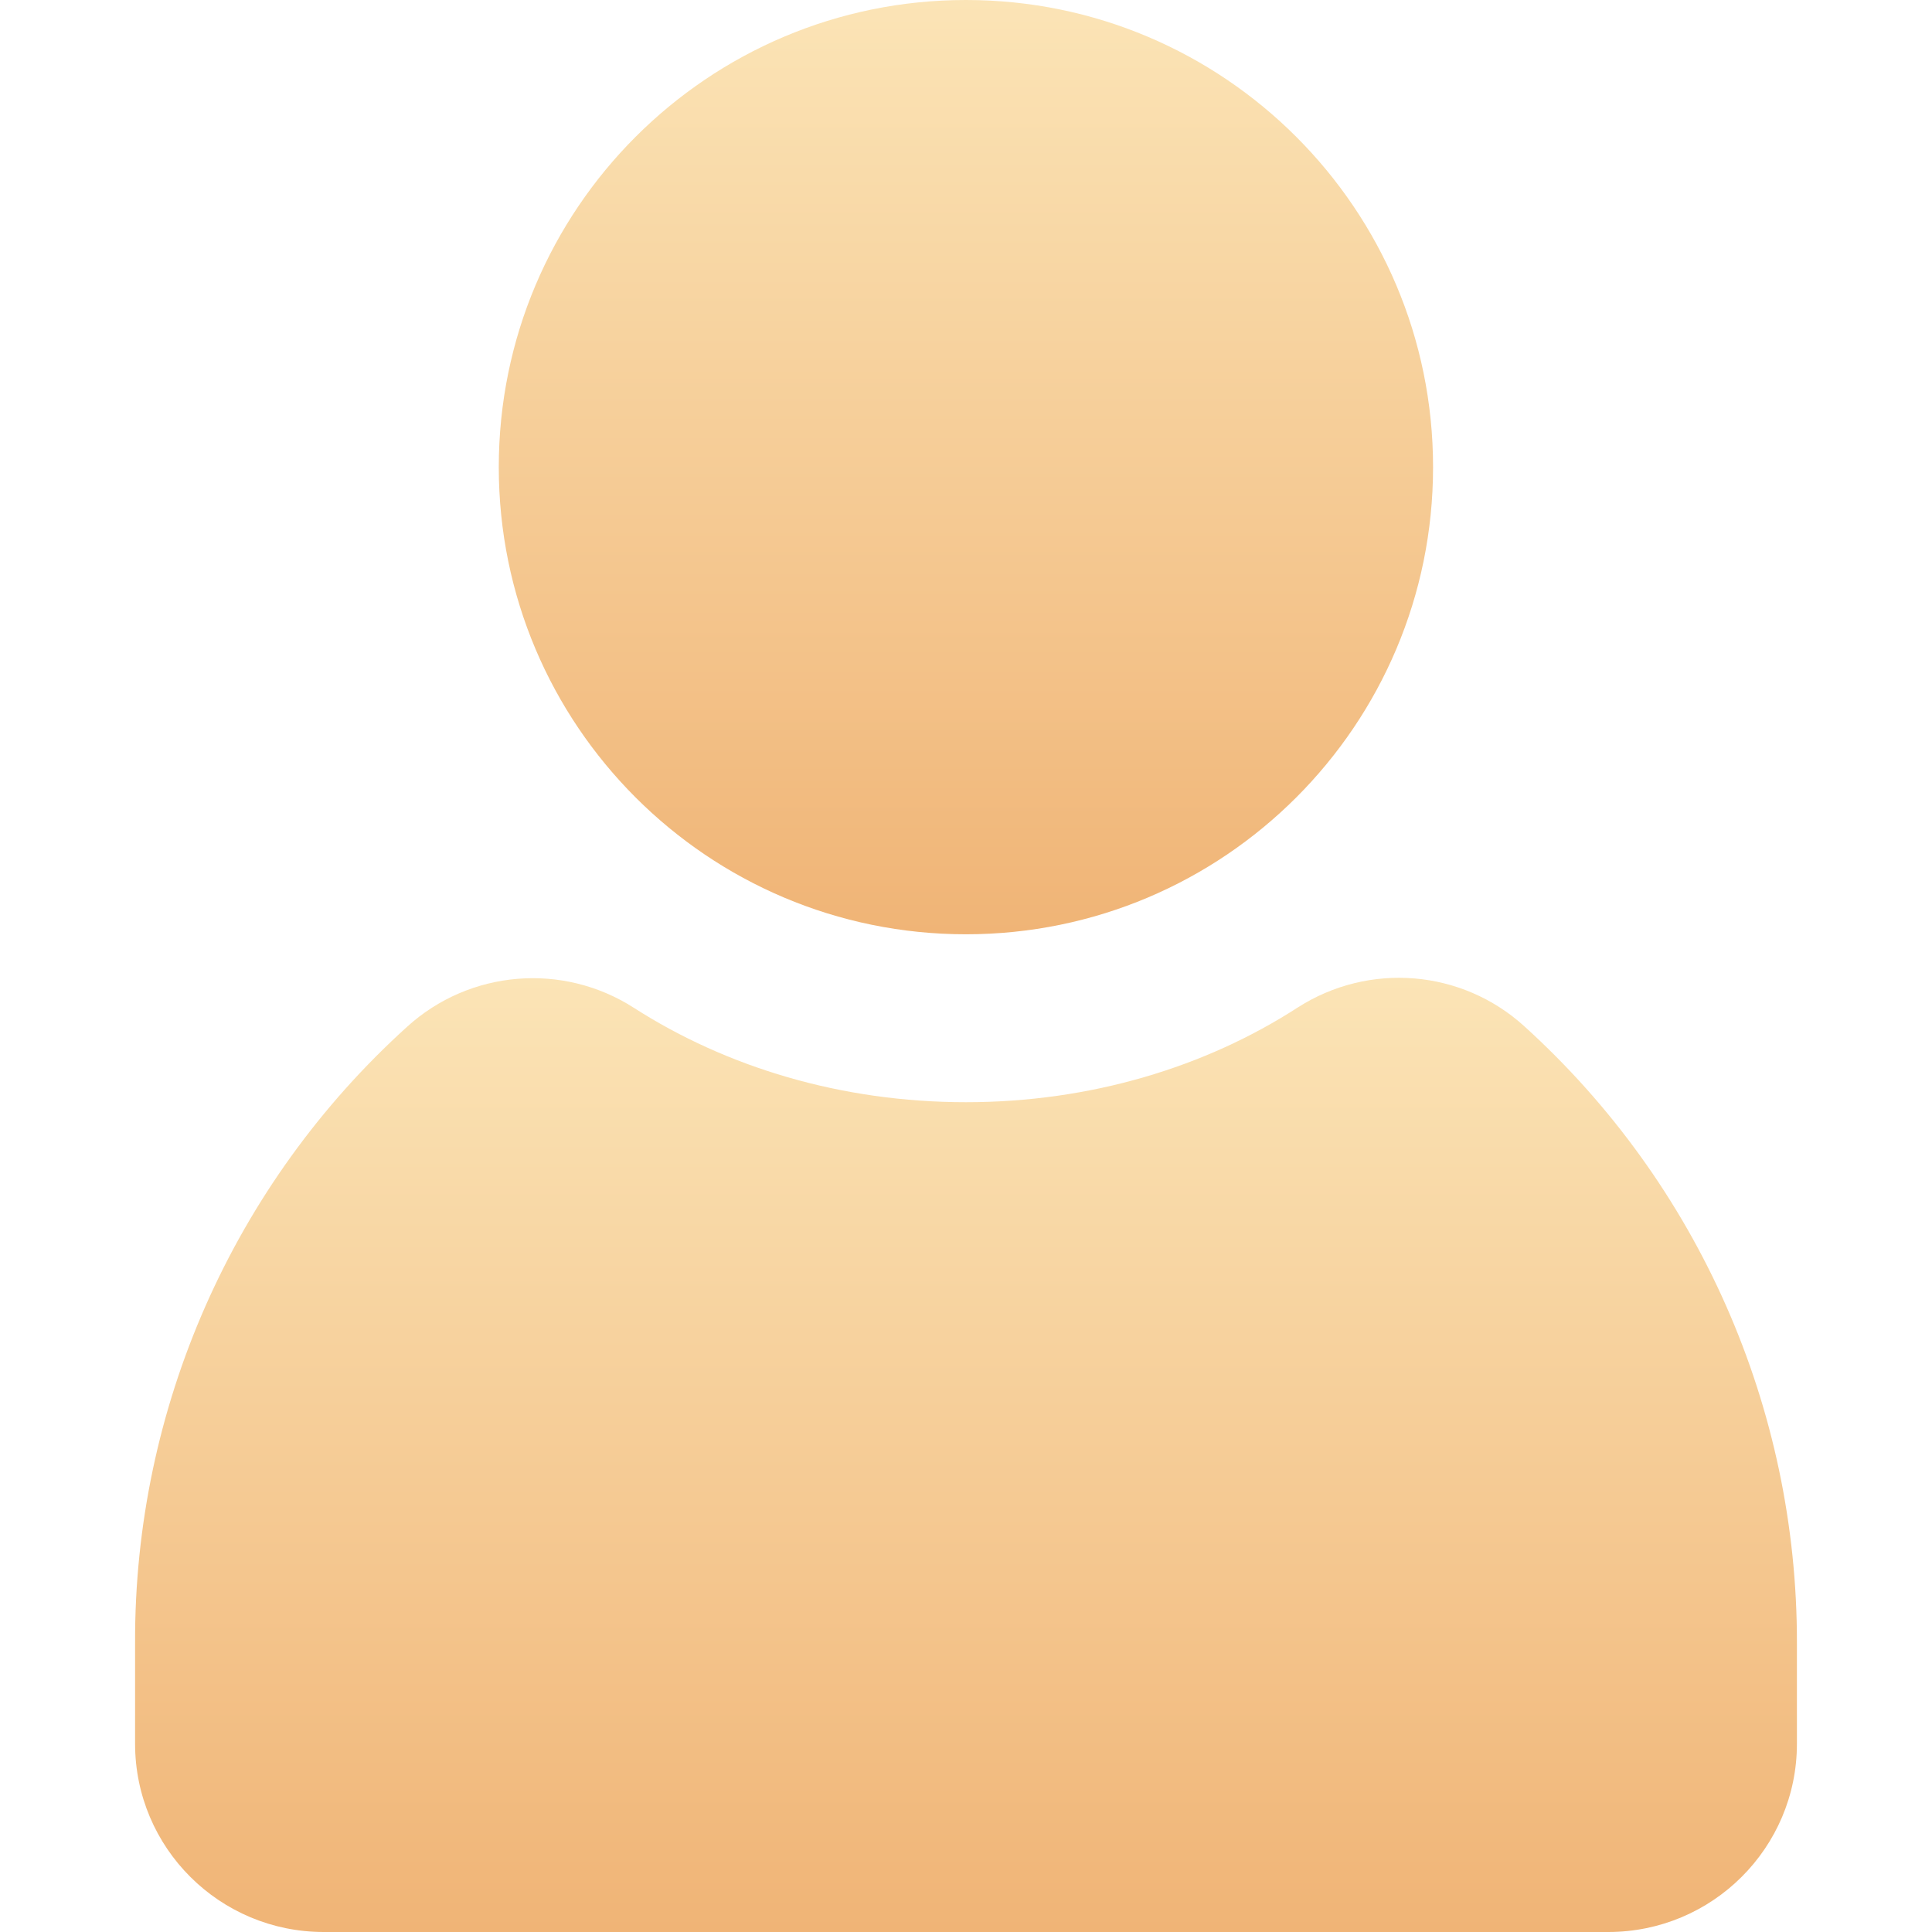
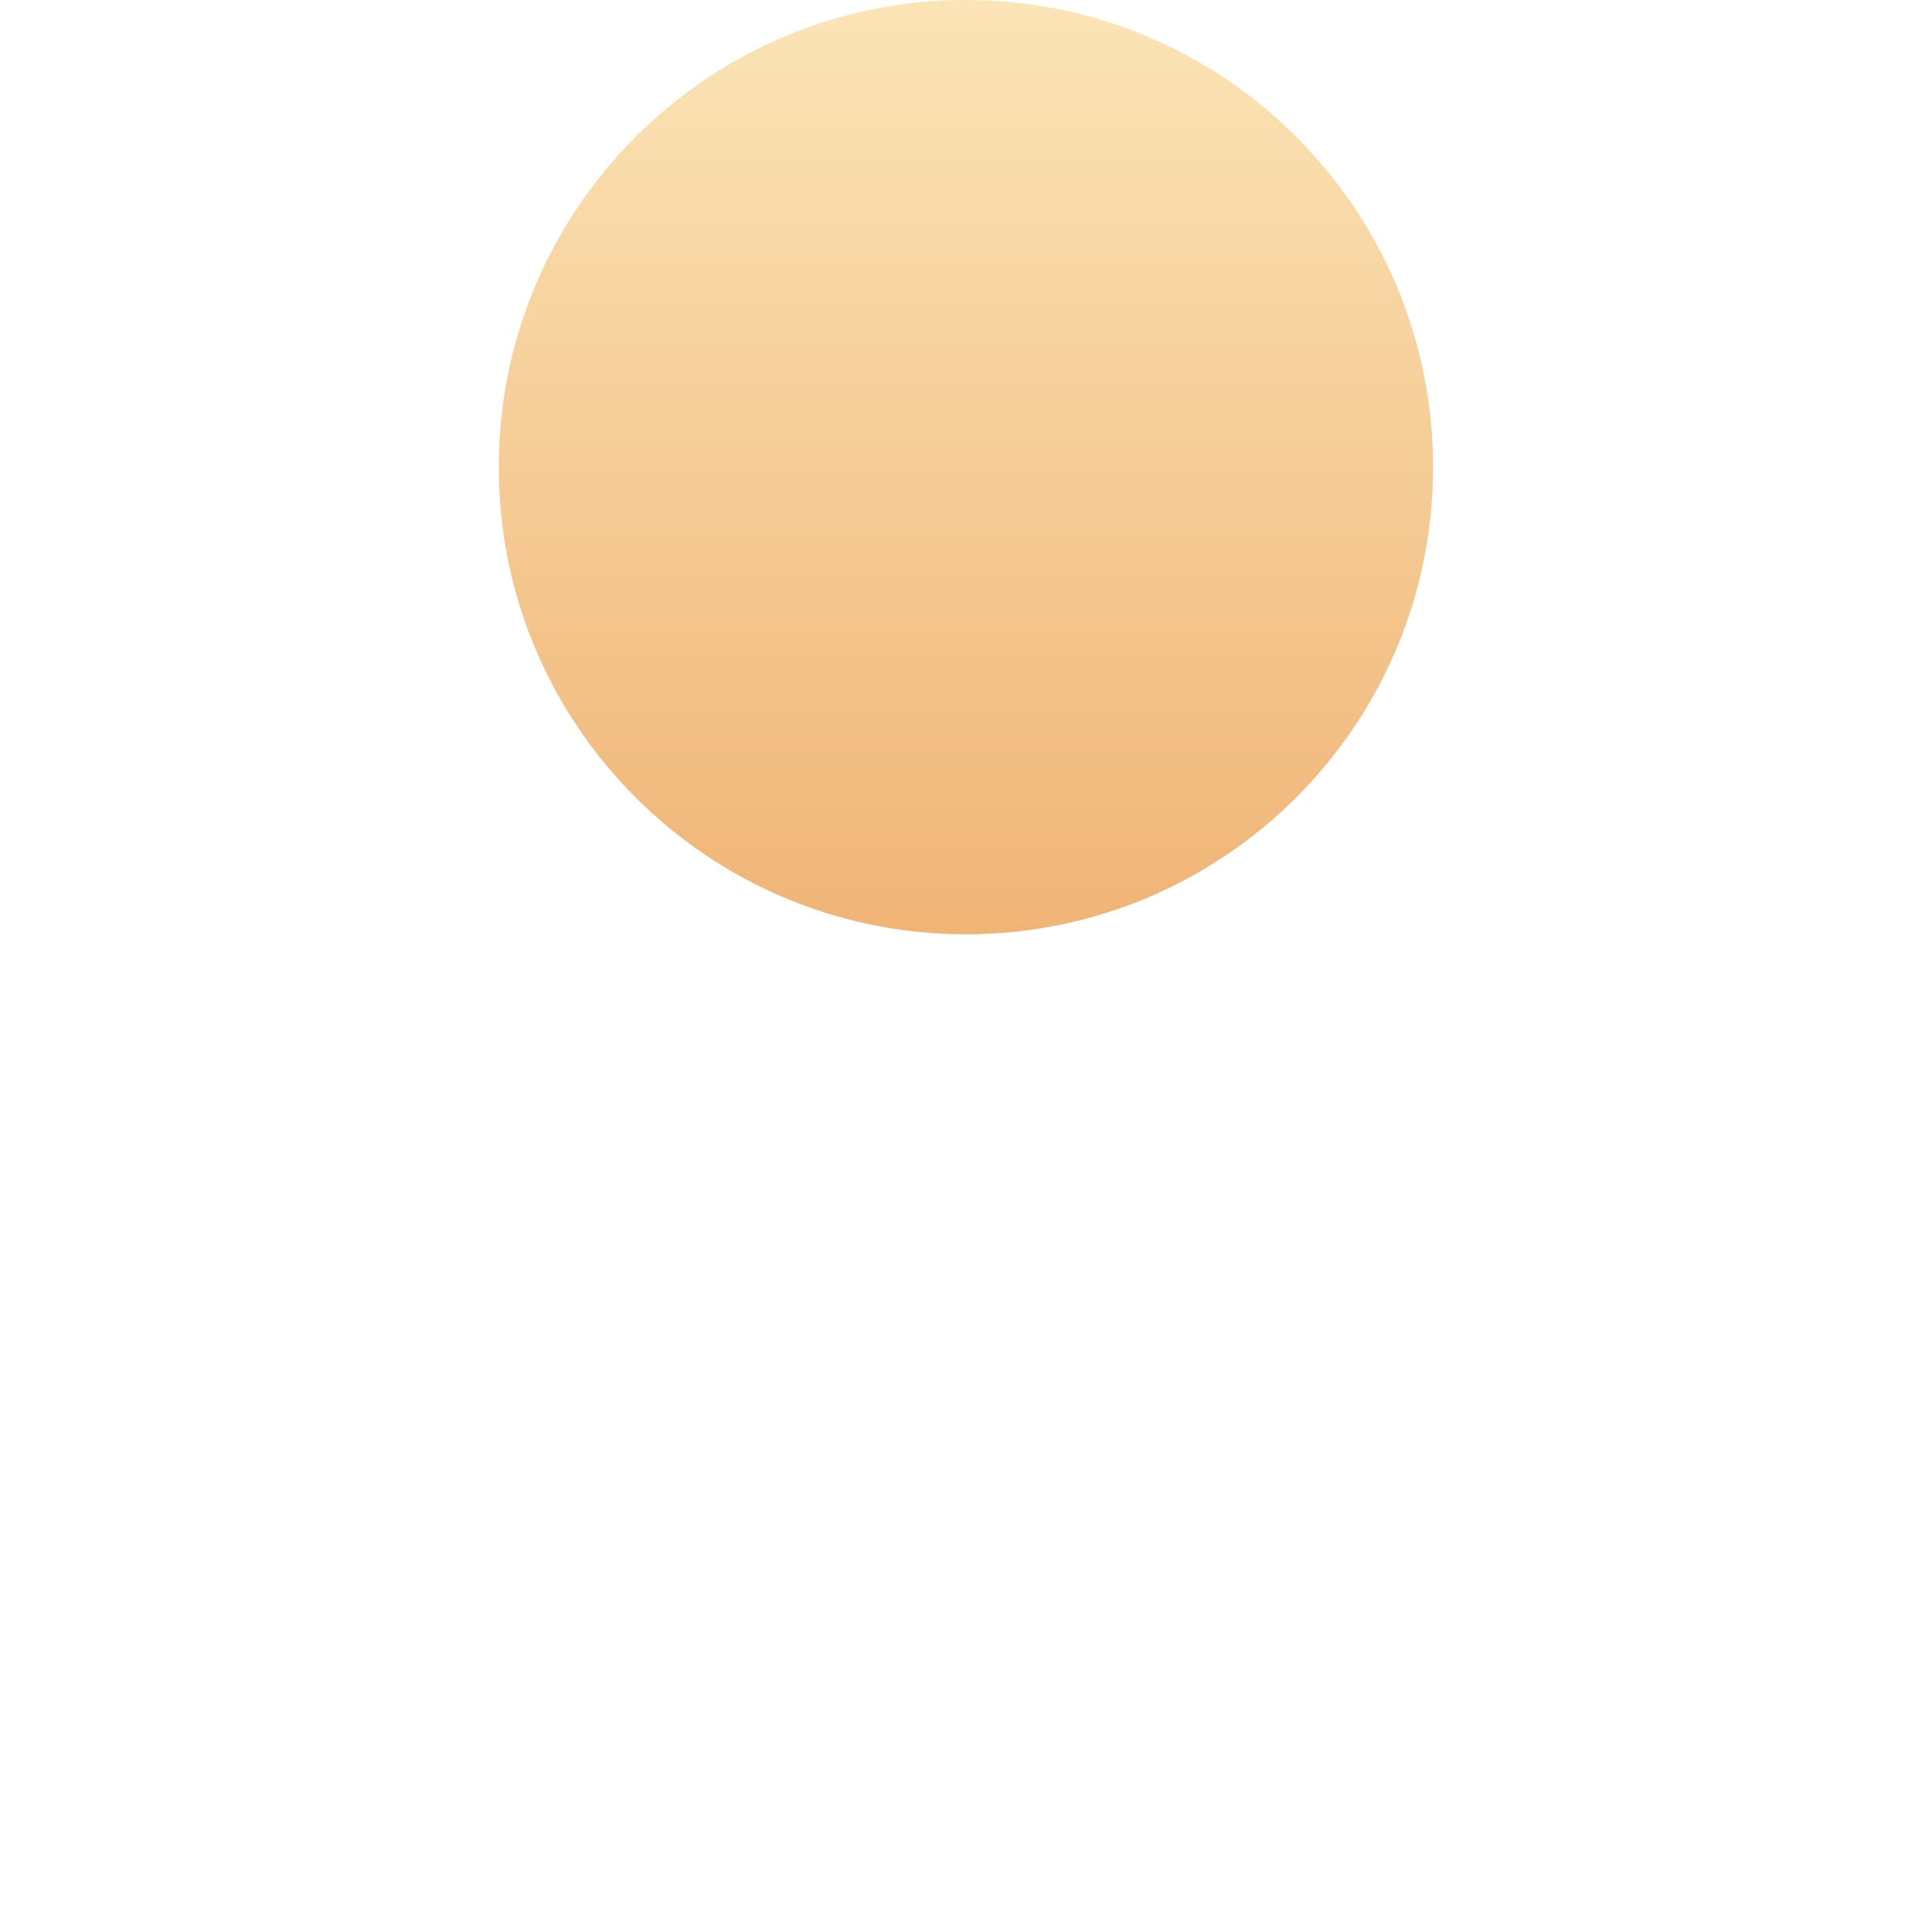
<svg xmlns="http://www.w3.org/2000/svg" width="24" height="24" viewBox="0 0 24 24" fill="none">
-   <path d="M12 13.692C13.546 13.692 14.976 13.256 16.12 12.516C17.006 11.948 18.159 12.042 18.937 12.75C21.098 14.709 22.326 17.489 22.322 20.409V21.661C22.322 22.955 21.271 24 19.978 24H4.022C2.728 24 1.678 22.955 1.678 21.661V20.409C1.668 17.494 2.897 14.709 5.057 12.755C5.836 12.047 6.993 11.953 7.875 12.52C9.023 13.256 10.448 13.692 12 13.692Z" fill="url(#paint0_linear_63_1993)" />
  <path d="M11.999 11.606C15.204 11.606 17.802 9.008 17.802 5.803C17.802 2.598 15.204 0 11.999 0C8.794 0 6.196 2.598 6.196 5.803C6.196 9.008 8.794 11.606 11.999 11.606Z" fill="url(#paint1_linear_63_1993)" />
  <defs>
    <linearGradient id="paint0_linear_63_1993" x1="12" y1="12.147" x2="12" y2="24" gradientUnits="userSpaceOnUse">
      <stop stop-color="#FBE4B6" />
      <stop offset="1" stop-color="#F0B476" />
    </linearGradient>
    <linearGradient id="paint1_linear_63_1993" x1="11.999" y1="0" x2="11.999" y2="11.606" gradientUnits="userSpaceOnUse">
      <stop stop-color="#FBE4B6" />
      <stop offset="1" stop-color="#F0B476" />
    </linearGradient>
  </defs>
</svg>